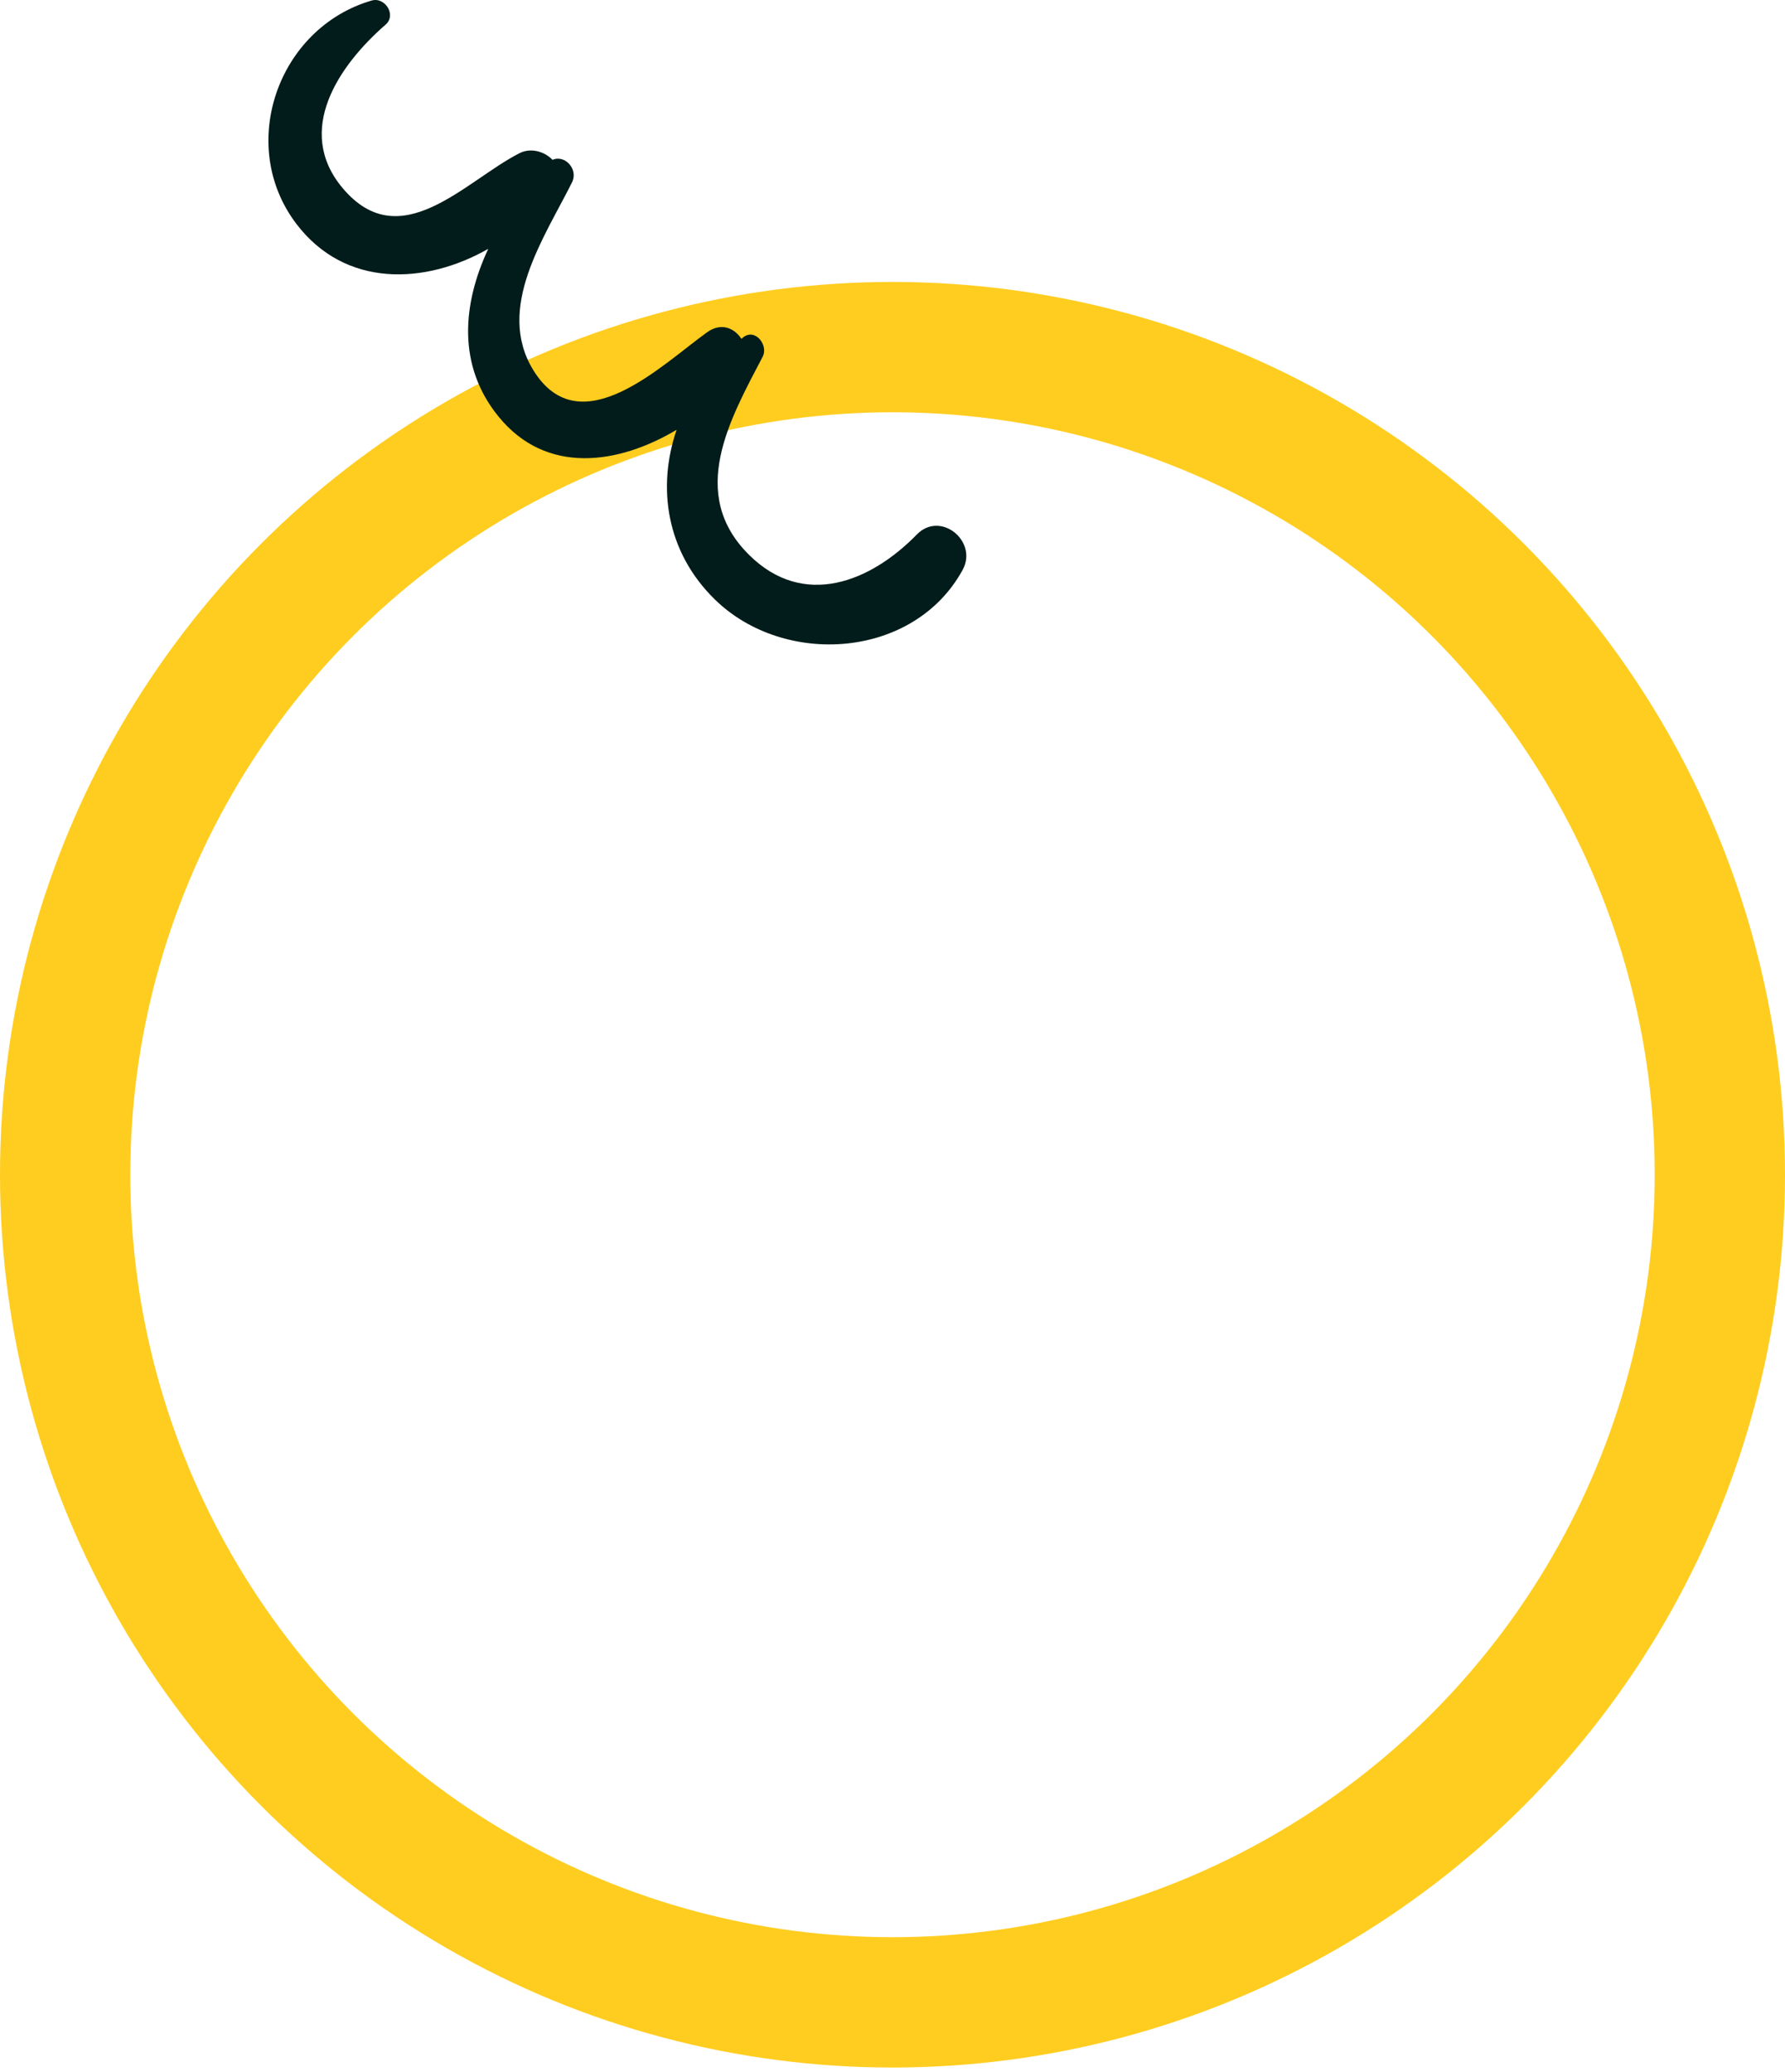
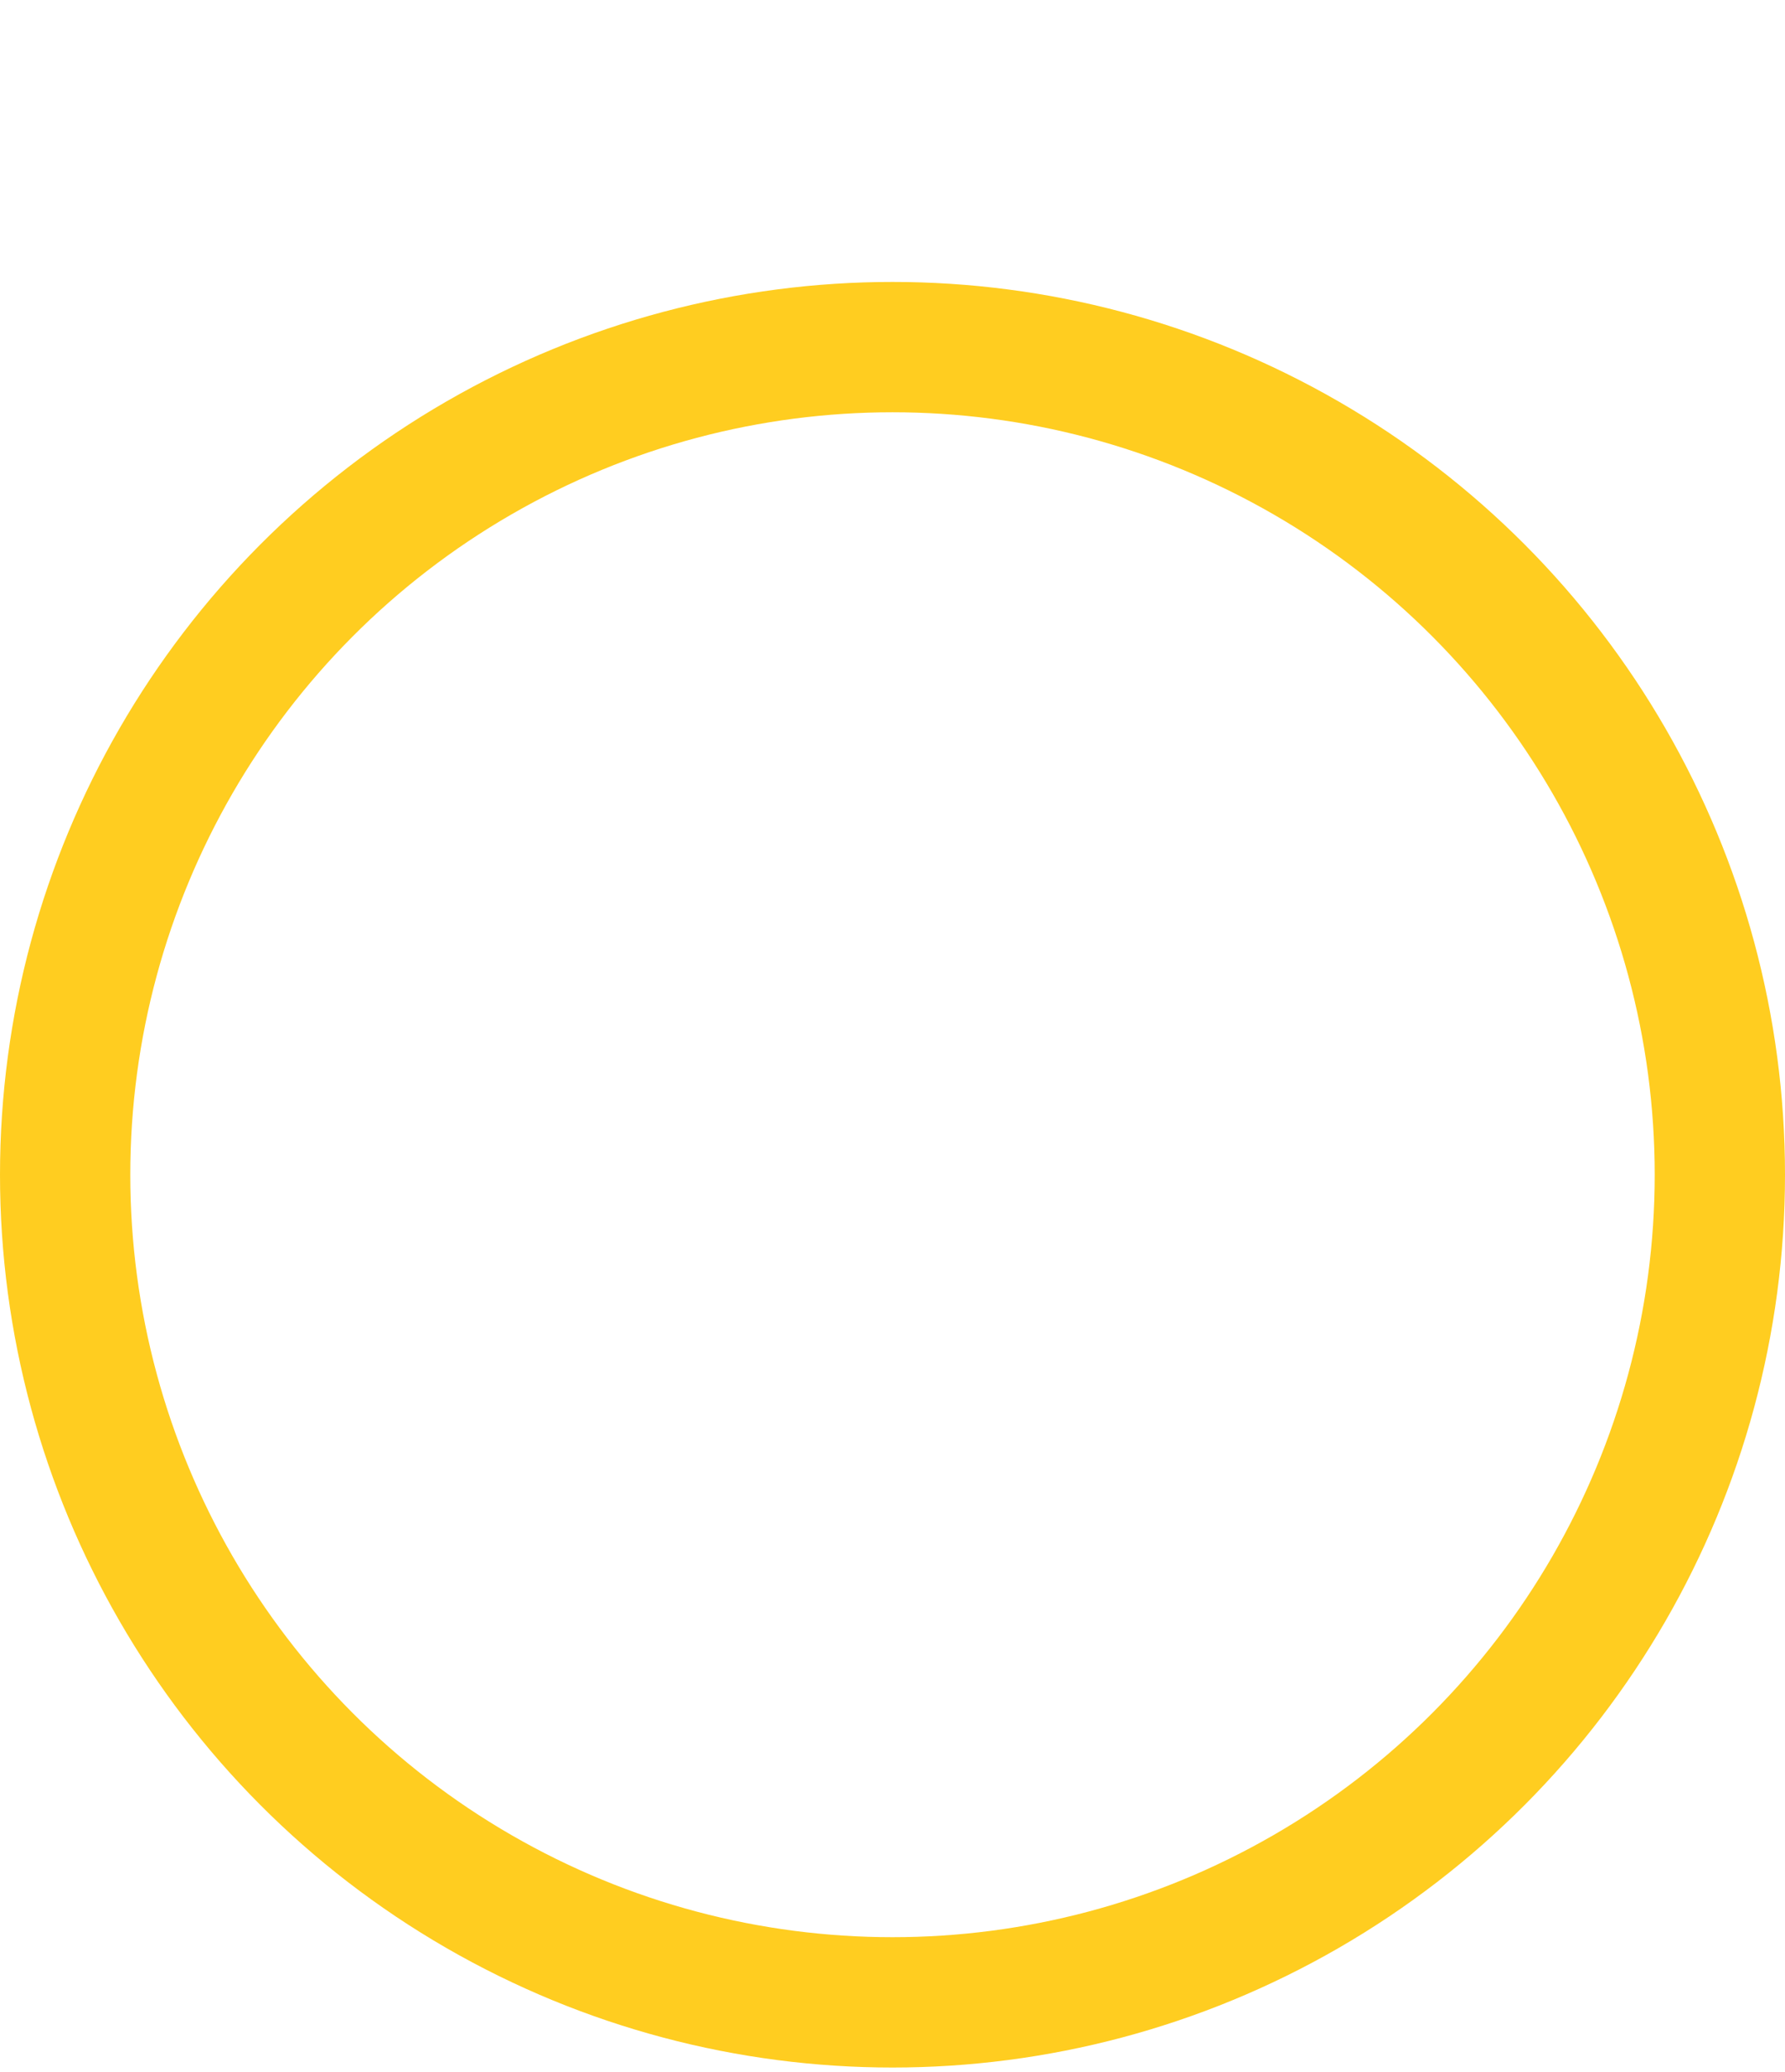
<svg xmlns="http://www.w3.org/2000/svg" width="137" height="159" viewBox="0 0 137 159" fill="none">
  <circle cx="68.5" cy="90.132" r="63.5" stroke="#FFCD20" stroke-width="10" />
-   <path d="M70.365 41.012C66.818 44.648 61.691 46.724 57.504 42.586C52.75 37.89 56.023 32.175 58.537 27.366C58.99 26.499 57.979 25.16 57.046 25.877C56.997 25.914 56.953 25.958 56.904 25.997C56.356 25.162 55.347 24.723 54.274 25.491C50.843 27.943 44.531 34.246 40.934 28.403C38.001 23.636 41.797 18.213 43.901 13.996C44.41 12.976 43.345 11.845 42.41 12.265C41.79 11.622 40.745 11.31 39.875 11.752C35.713 13.87 30.741 19.704 26.305 14.441C22.57 10.008 26.023 4.998 29.6 1.885C30.447 1.149 29.546 -0.256 28.525 0.041C21.314 2.141 18.157 11.151 22.753 17.185C26.499 22.103 32.641 21.85 37.474 19.091C35.508 23.296 35.056 28.029 38.265 31.965C41.926 36.458 47.459 35.644 51.93 32.975C50.425 37.378 51.12 42.332 54.861 45.99C60.199 51.211 70.146 50.556 73.884 43.724C75.081 41.535 72.184 39.146 70.365 41.012Z" fill="#011C1A" />
</svg>